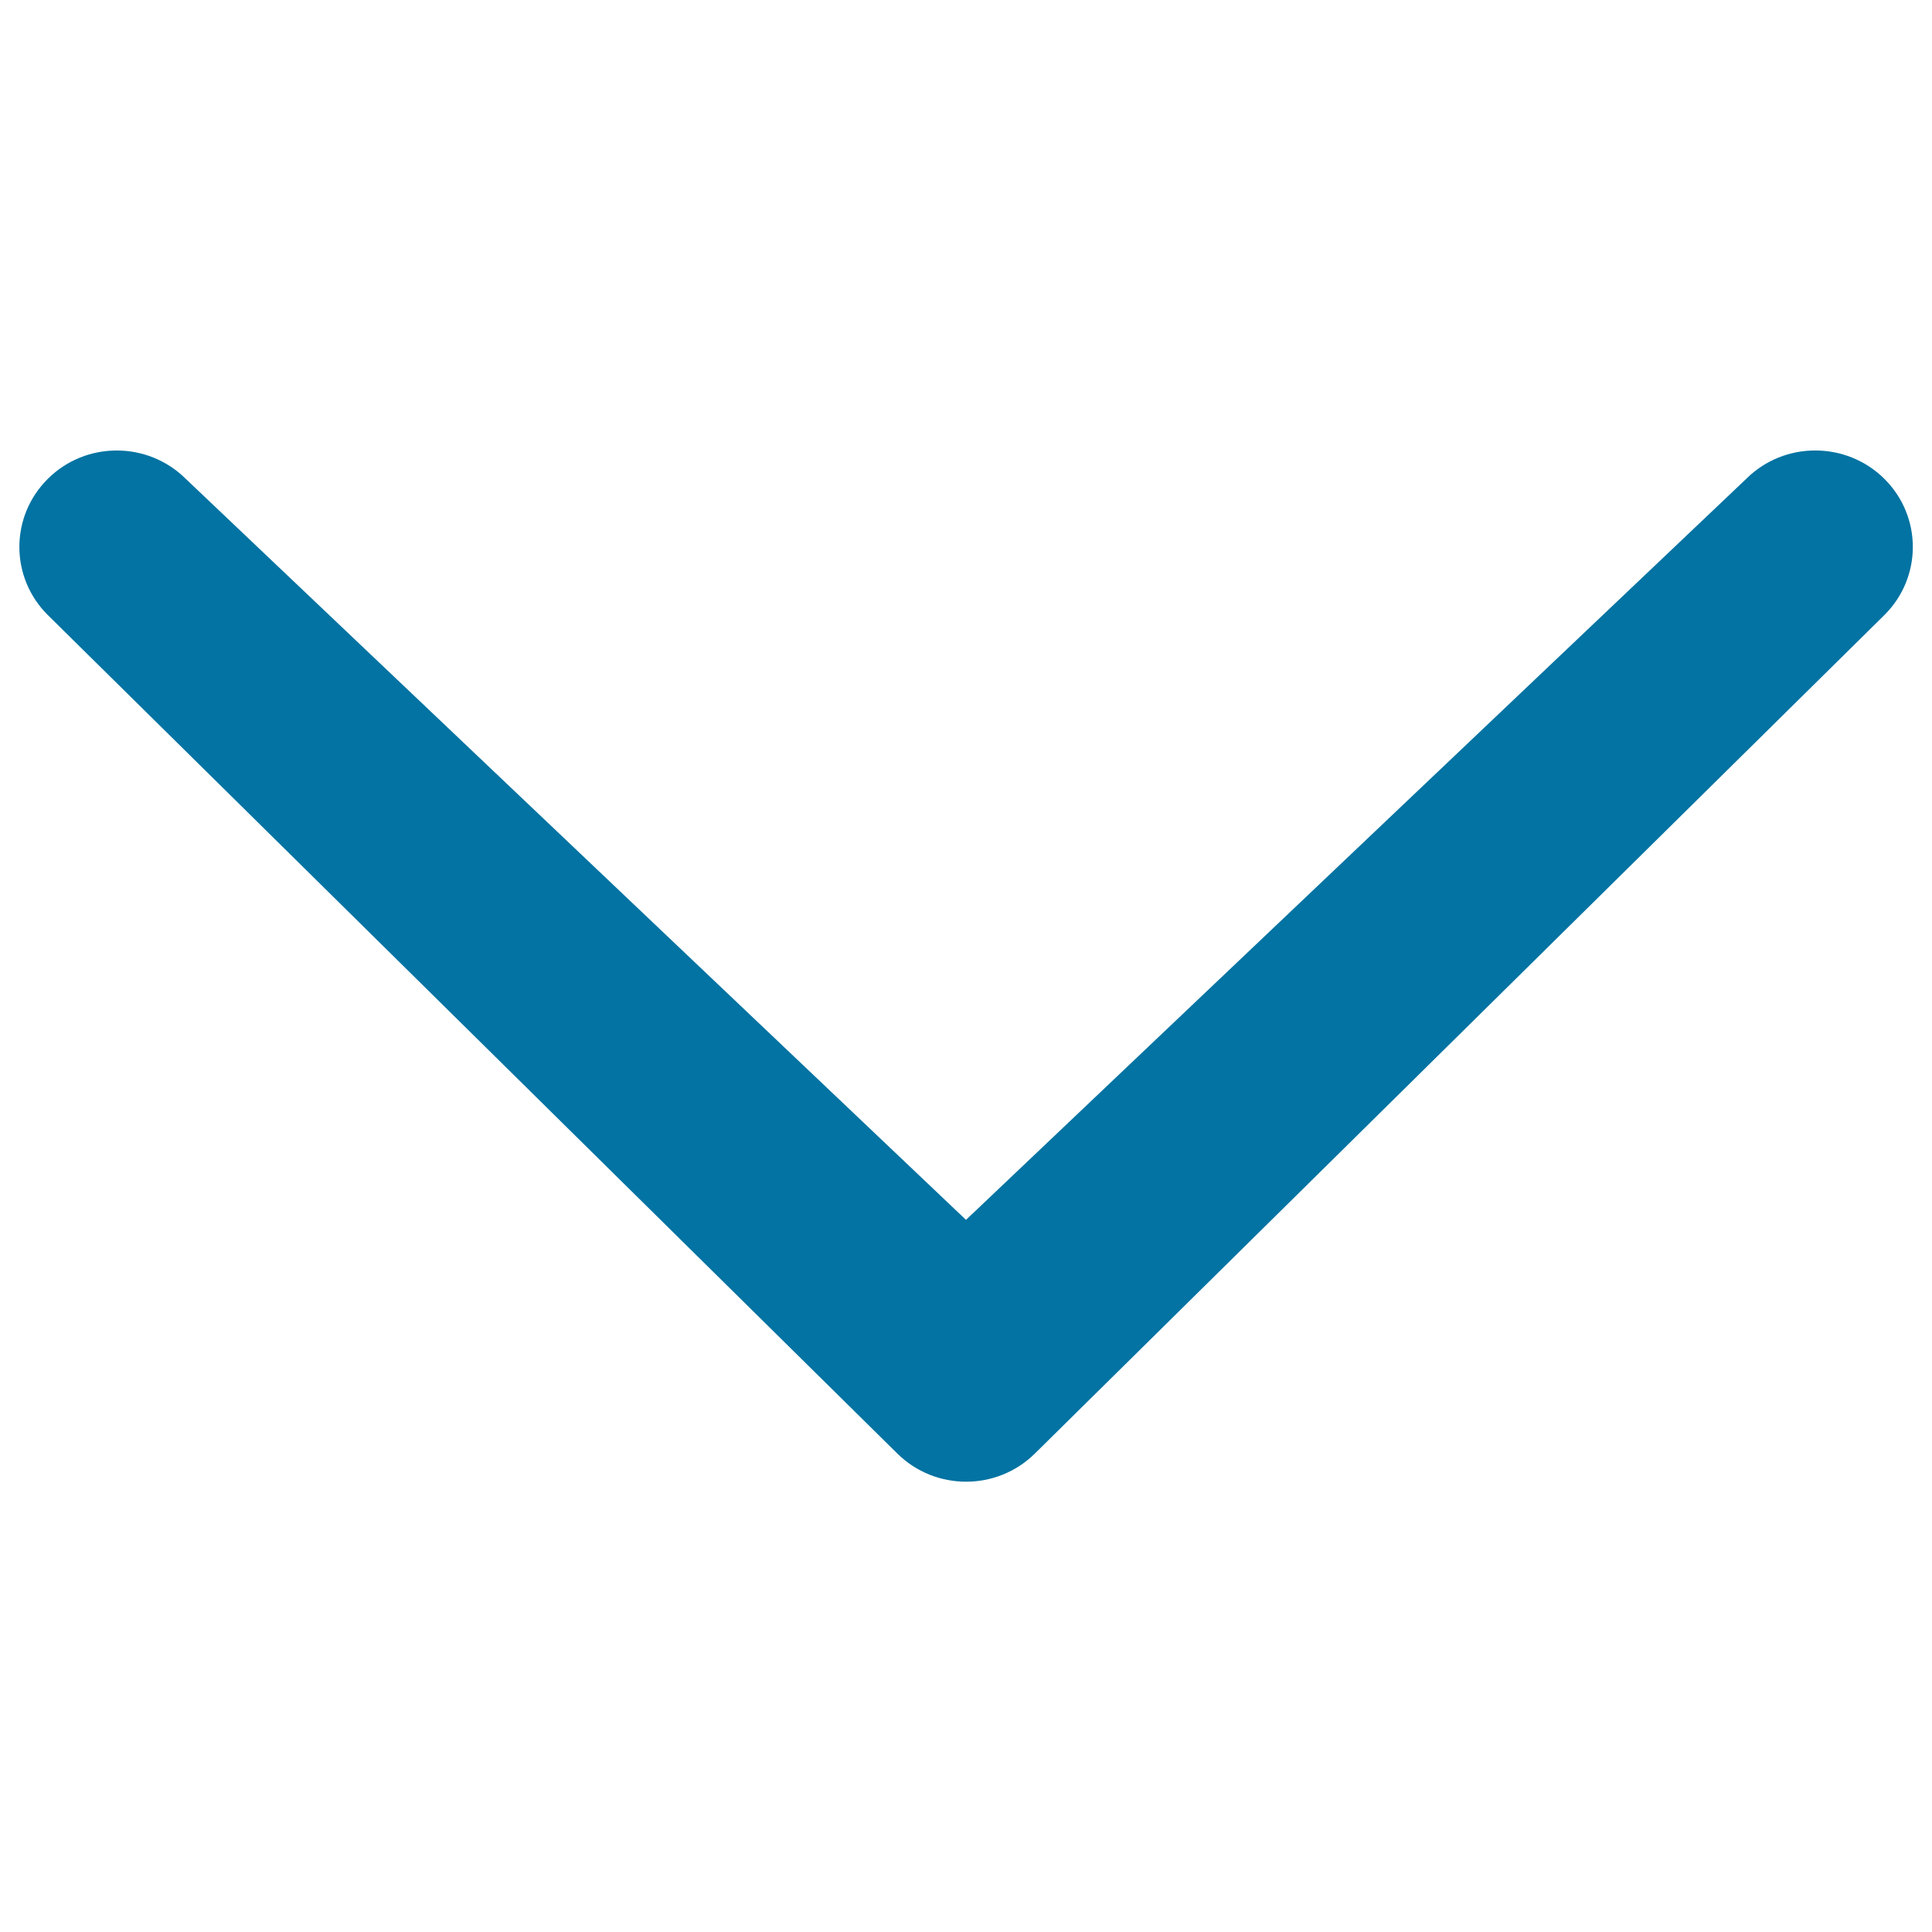
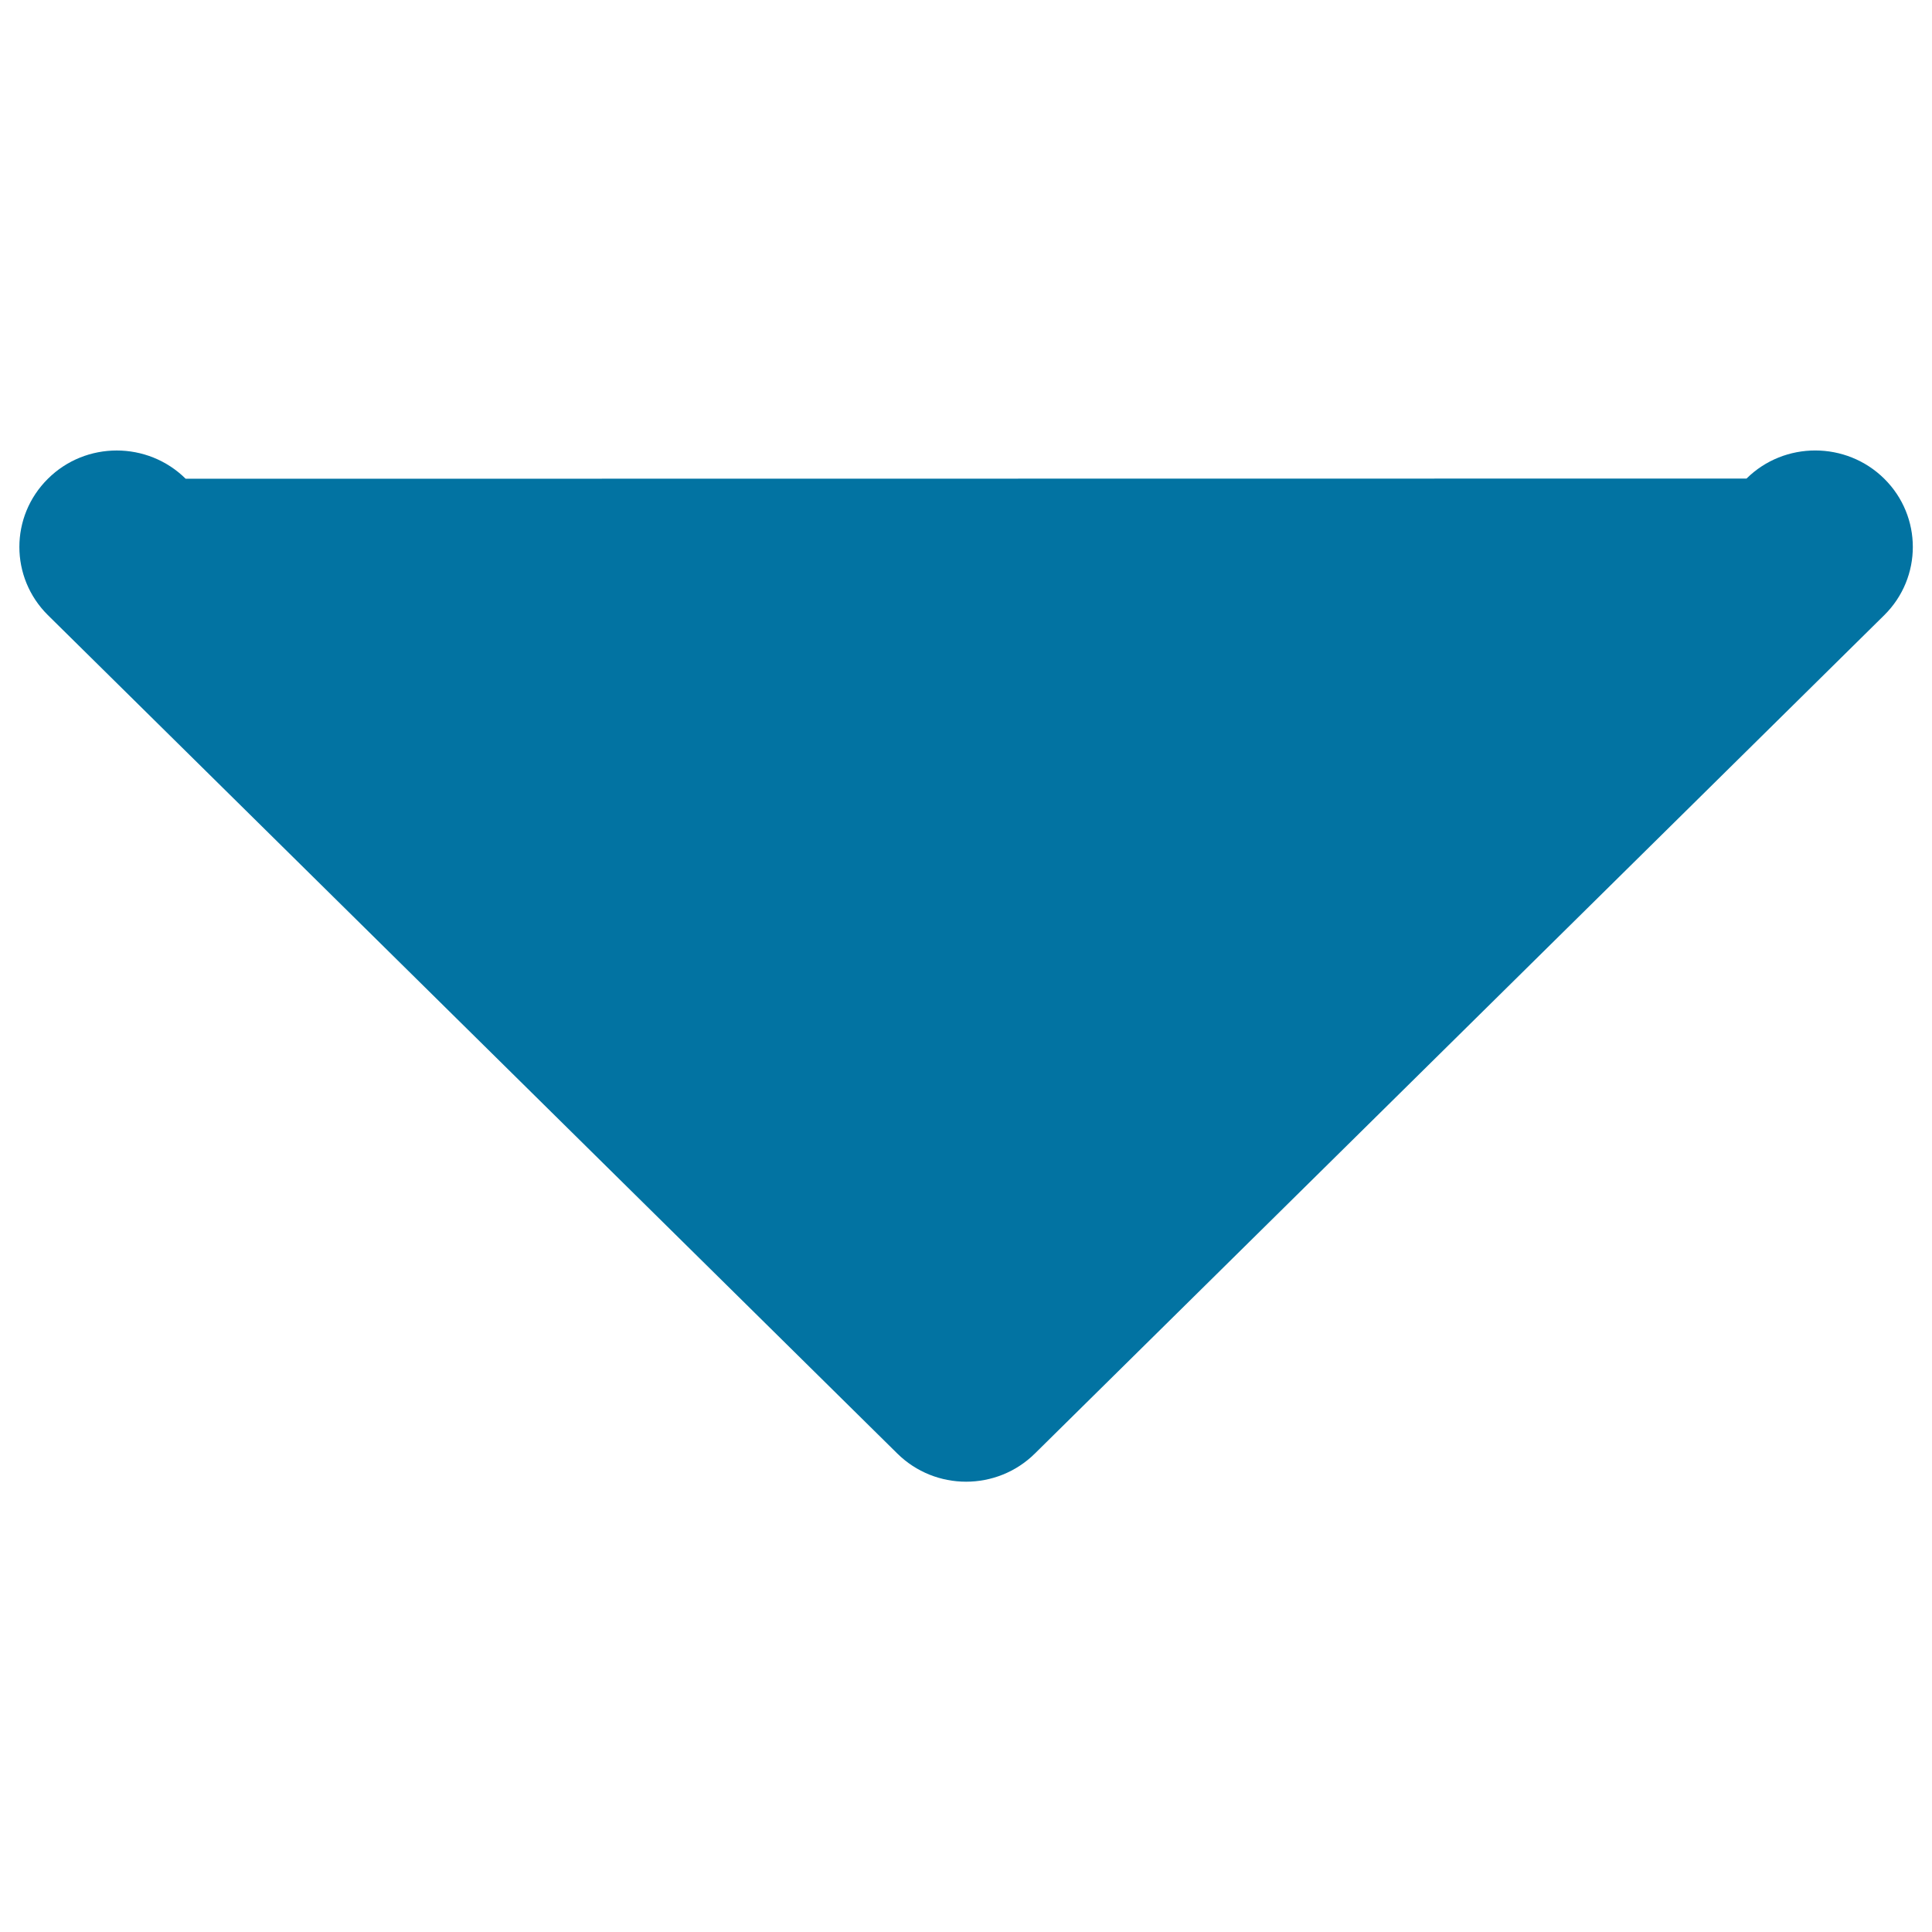
<svg xmlns="http://www.w3.org/2000/svg" viewBox="0 0 1000 1000" style="fill:#0273a2">
  <title>Down Arrow SVG icon</title>
-   <path d="M96.1,247.8c-19.7-19.5-51.7-19.5-71.3,0c-19.7,19.5-19.7,51.1,0,70.6l439.6,433.9c19.7,19.5,51.6,19.5,71.3,0l439.6-433.9c19.7-19.5,19.7-51.1,0-70.6c-19.7-19.5-51.7-19.5-71.3-0.1L500,631.4L96.1,247.8L96.1,247.8z" />
+   <path d="M96.1,247.8c-19.7-19.5-51.7-19.5-71.3,0c-19.7,19.5-19.7,51.1,0,70.6l439.6,433.9c19.7,19.5,51.6,19.5,71.3,0l439.6-433.9c19.7-19.5,19.7-51.1,0-70.6c-19.7-19.5-51.7-19.5-71.3-0.1L96.1,247.8L96.1,247.8z" />
</svg>